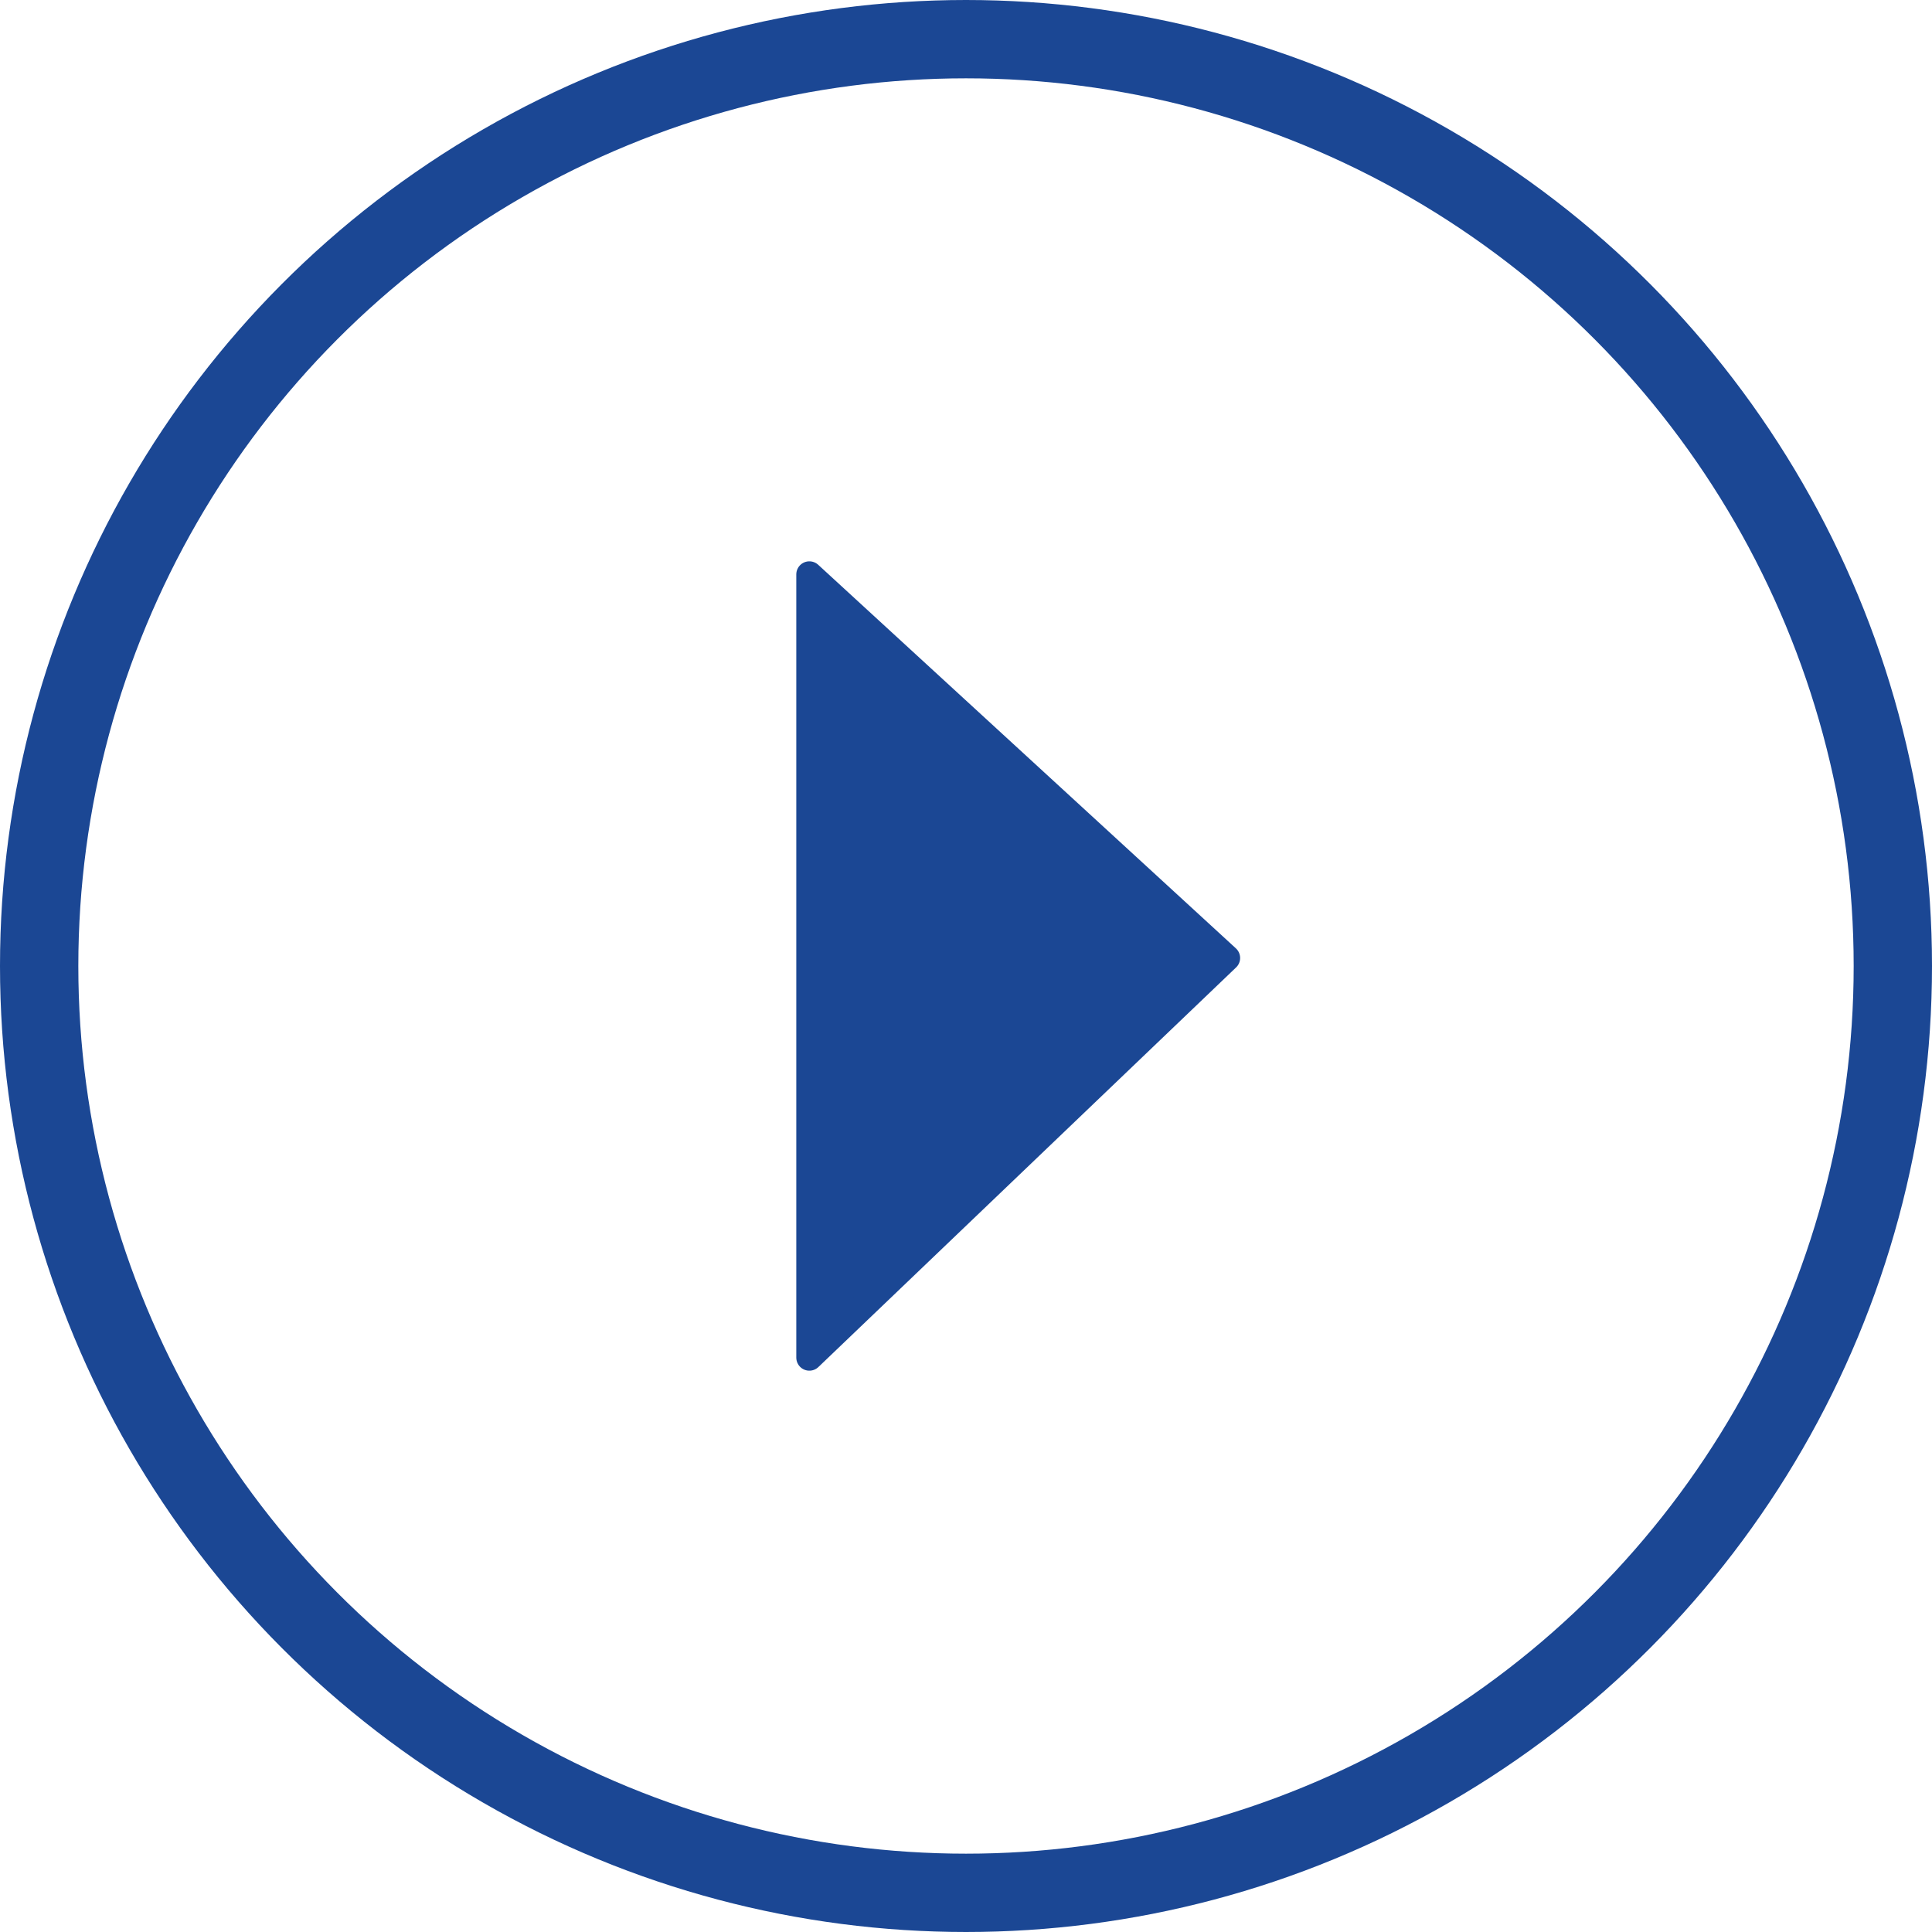
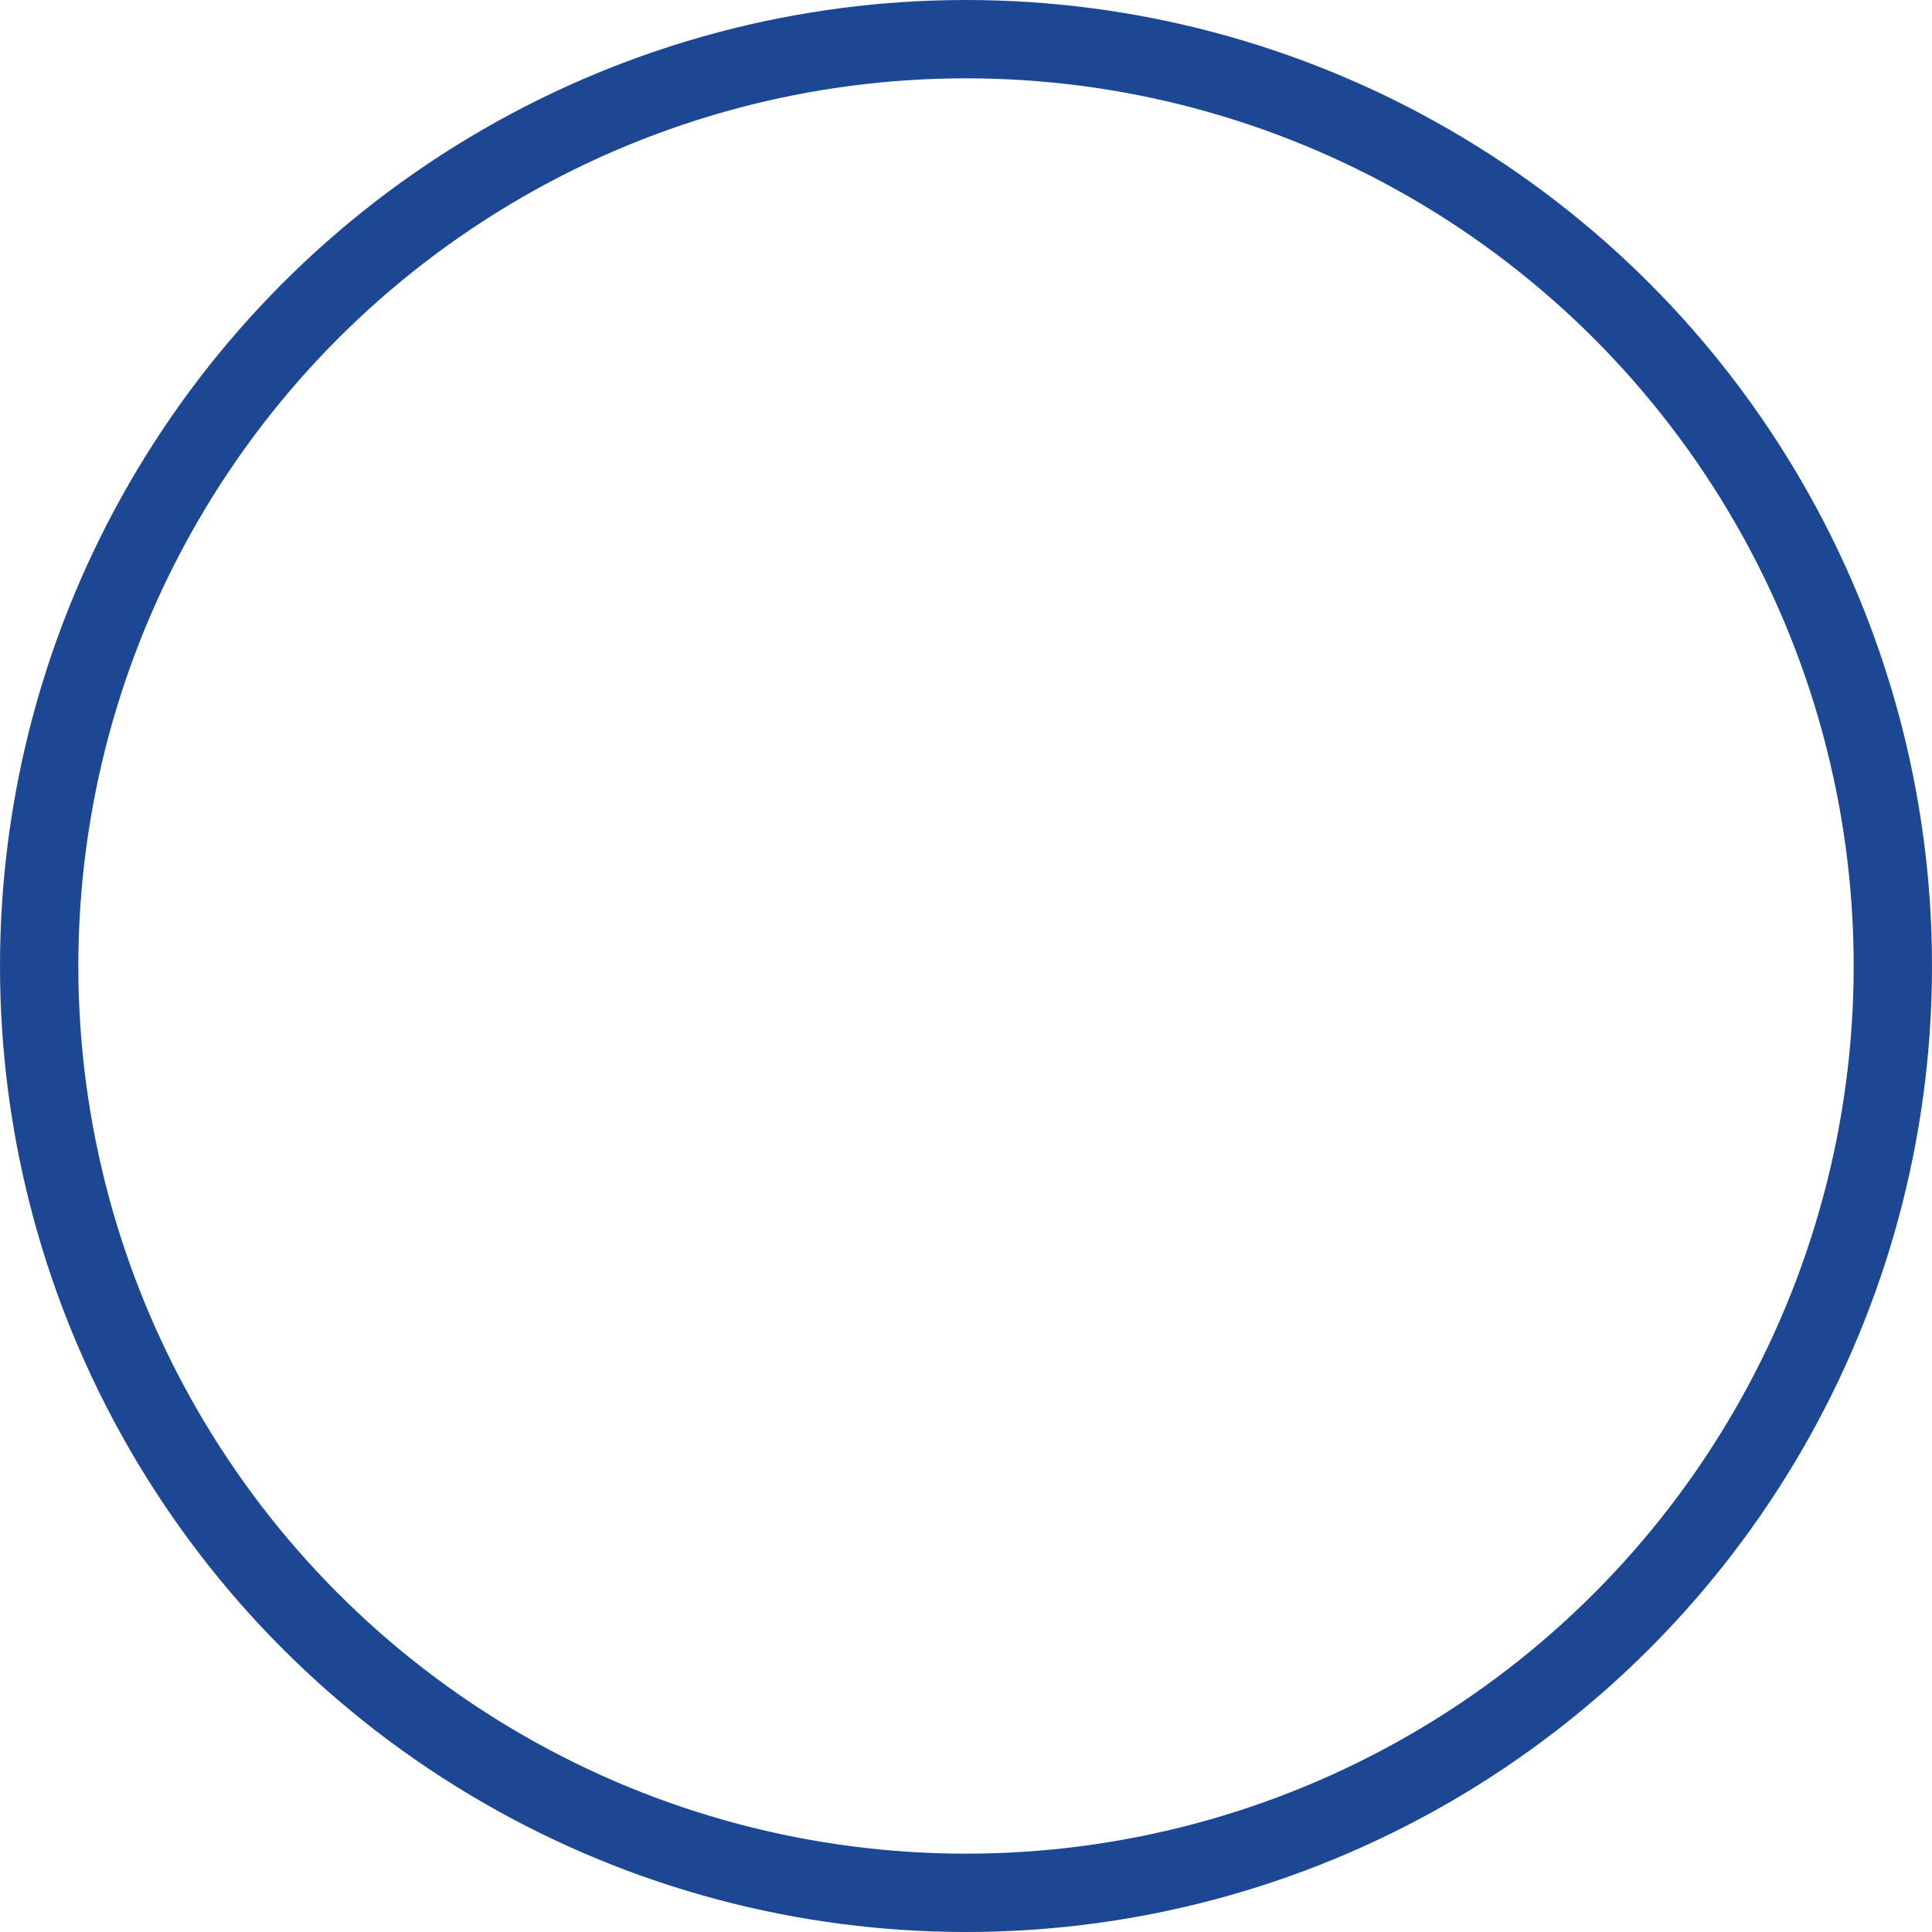
<svg xmlns="http://www.w3.org/2000/svg" width="74px" height="74px" viewBox="0 0 74 74" version="1.1">
  <title>Group 8</title>
  <desc>Created with Sketch.</desc>
  <g id="Finanzportal" stroke="none" stroke-width="1" fill="none" fill-rule="evenodd">
    <g id="Kunden_Auswahl" transform="translate(-382, -810)" stroke="#1B4794">
      <g id="Group-8" transform="translate(382, 810)">
        <circle id="Oval" stroke-width="3" cx="37" cy="37" r="35.5" />
-         <polygon id="Path-9" fill="#1B4794" stroke-linecap="round" stroke-linejoin="round" points="31 22 31 52 47 36.693" />
      </g>
    </g>
  </g>
</svg>